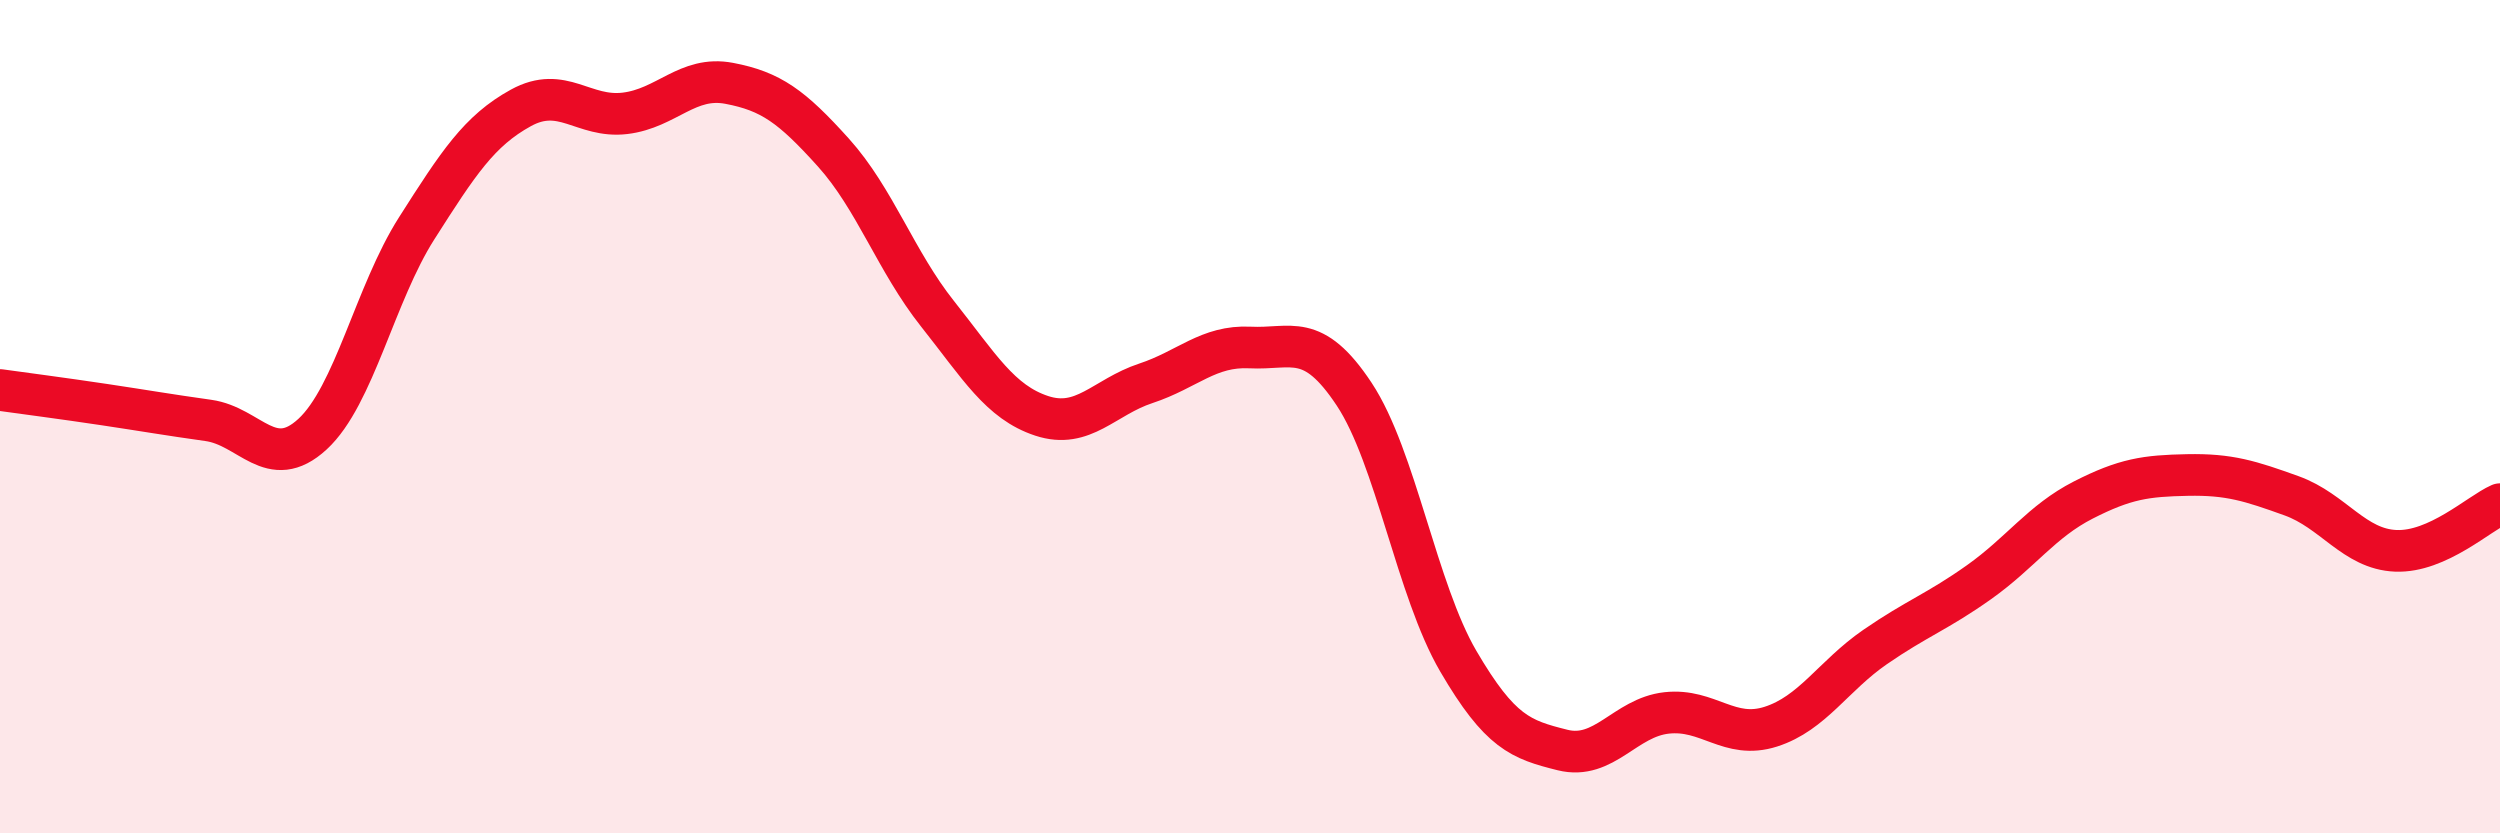
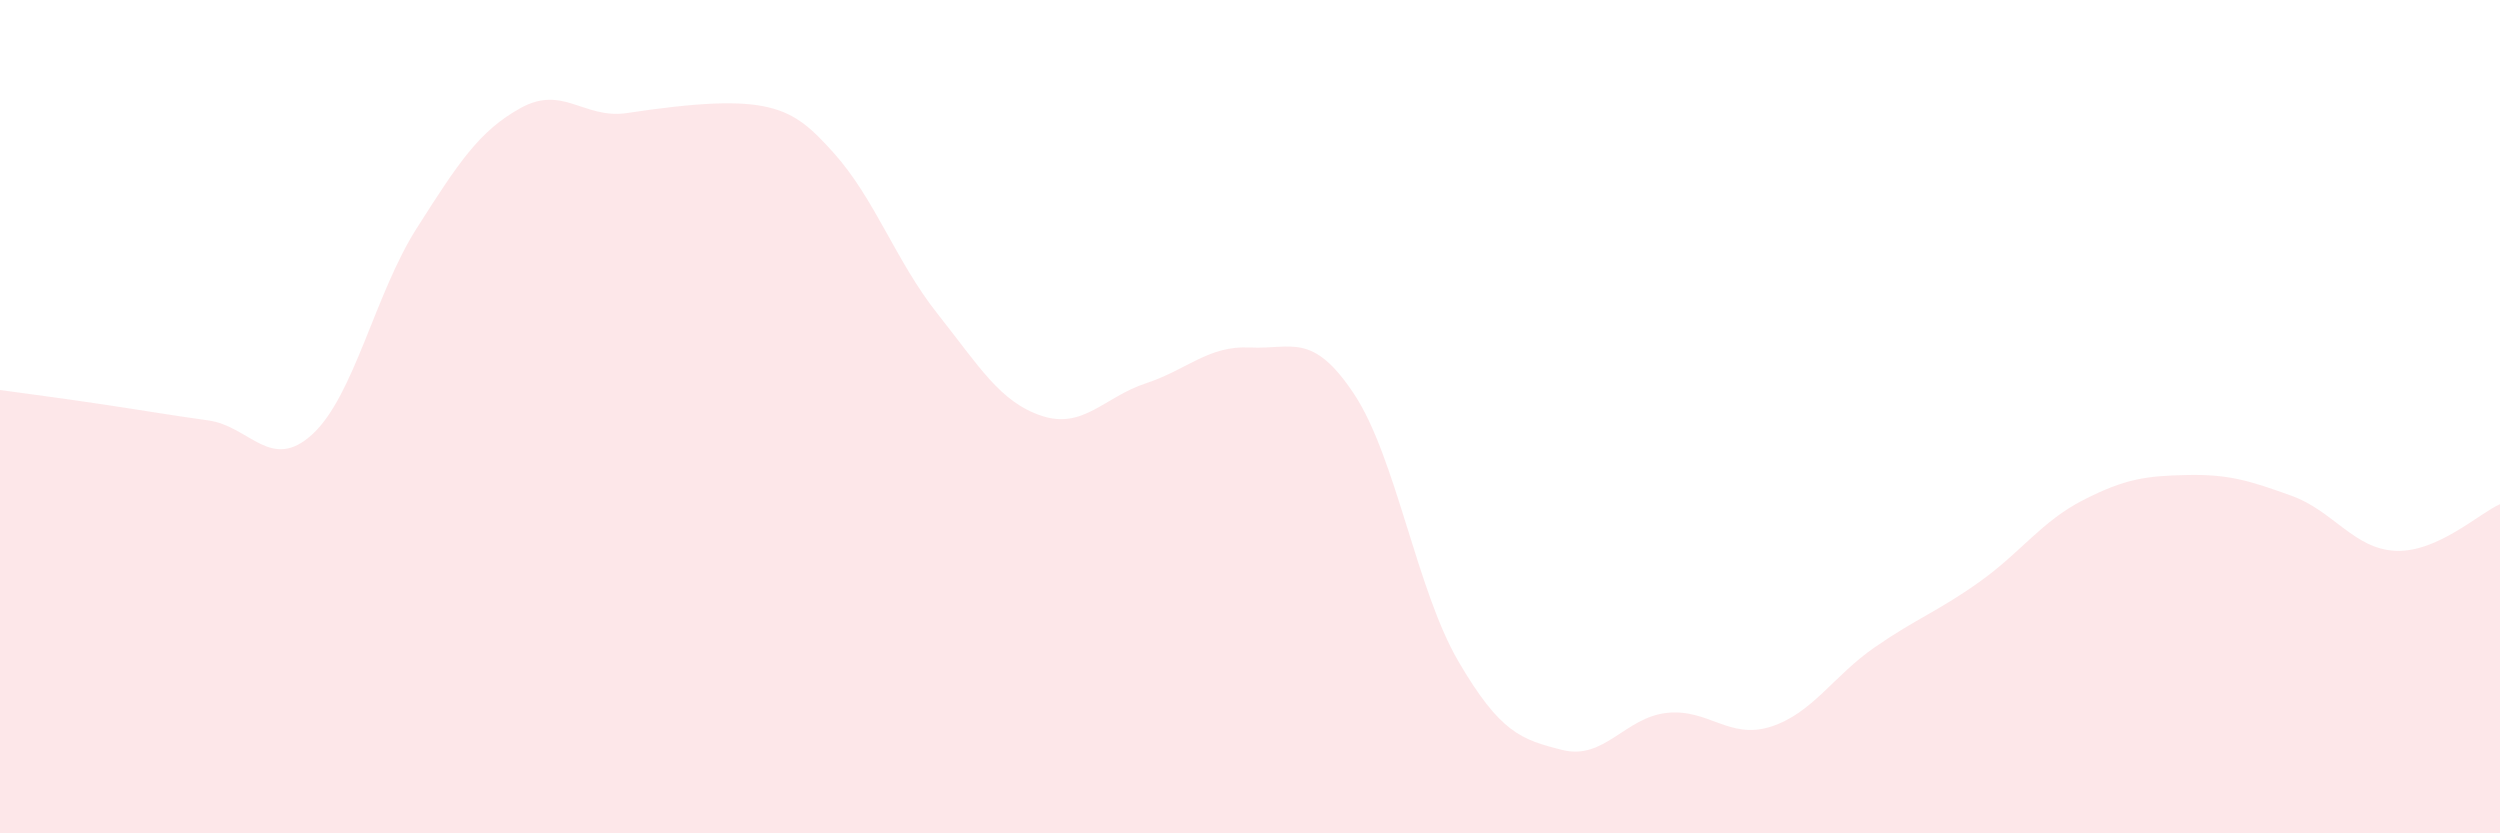
<svg xmlns="http://www.w3.org/2000/svg" width="60" height="20" viewBox="0 0 60 20">
-   <path d="M 0,9.36 C 0.5,9.43 1.5,9.56 2.5,9.71 C 3.5,9.86 4,9.95 5,10.09 C 6,10.23 6.5,11.34 7.5,10.42 C 8.5,9.5 9,7.05 10,5.48 C 11,3.91 11.5,3.14 12.5,2.59 C 13.5,2.04 14,2.84 15,2.72 C 16,2.6 16.5,1.81 17.5,2 C 18.5,2.19 19,2.55 20,3.66 C 21,4.77 21.5,6.27 22.5,7.53 C 23.5,8.79 24,9.65 25,9.98 C 26,10.31 26.5,9.53 27.5,9.2 C 28.5,8.87 29,8.29 30,8.34 C 31,8.39 31.5,7.95 32.5,9.46 C 33.5,10.97 34,14.16 35,15.87 C 36,17.58 36.5,17.75 37.5,18 C 38.5,18.25 39,17.22 40,17.11 C 41,17 41.5,17.76 42.5,17.44 C 43.5,17.12 44,16.22 45,15.53 C 46,14.84 46.5,14.68 47.5,13.97 C 48.5,13.26 49,12.51 50,12 C 51,11.49 51.5,11.42 52.5,11.4 C 53.5,11.38 54,11.54 55,11.9 C 56,12.26 56.5,13.18 57.5,13.22 C 58.5,13.26 59.5,12.32 60,12.1L60 20L0 20Z" fill="#EB0A25" opacity="0.1" stroke-linecap="round" stroke-linejoin="round" />
-   <path d="M 0,9.36 C 0.5,9.43 1.5,9.56 2.5,9.71 C 3.5,9.86 4,9.95 5,10.09 C 6,10.23 6.5,11.34 7.5,10.42 C 8.5,9.5 9,7.05 10,5.48 C 11,3.91 11.5,3.14 12.5,2.59 C 13.5,2.04 14,2.84 15,2.72 C 16,2.6 16.5,1.81 17.5,2 C 18.5,2.19 19,2.55 20,3.66 C 21,4.77 21.5,6.27 22.5,7.53 C 23.5,8.79 24,9.65 25,9.98 C 26,10.31 26.5,9.53 27.5,9.2 C 28.5,8.87 29,8.29 30,8.34 C 31,8.39 31.5,7.95 32.5,9.46 C 33.5,10.97 34,14.16 35,15.87 C 36,17.58 36.5,17.75 37.5,18 C 38.5,18.25 39,17.22 40,17.11 C 41,17 41.5,17.76 42.5,17.44 C 43.5,17.12 44,16.22 45,15.53 C 46,14.84 46.5,14.68 47.5,13.97 C 48.5,13.26 49,12.51 50,12 C 51,11.49 51.5,11.42 52.5,11.4 C 53.5,11.38 54,11.54 55,11.9 C 56,12.26 56.5,13.18 57.5,13.22 C 58.5,13.26 59.5,12.32 60,12.1" stroke="#EB0A25" stroke-width="1" fill="none" stroke-linecap="round" stroke-linejoin="round" />
+   <path d="M 0,9.36 C 0.5,9.43 1.5,9.56 2.5,9.71 C 3.5,9.86 4,9.95 5,10.09 C 6,10.23 6.5,11.34 7.5,10.42 C 8.5,9.5 9,7.05 10,5.48 C 11,3.91 11.5,3.14 12.5,2.59 C 13.5,2.04 14,2.84 15,2.72 C 18.5,2.19 19,2.55 20,3.66 C 21,4.77 21.5,6.27 22.5,7.53 C 23.5,8.79 24,9.65 25,9.98 C 26,10.31 26.5,9.53 27.5,9.2 C 28.5,8.87 29,8.29 30,8.34 C 31,8.39 31.5,7.95 32.5,9.46 C 33.5,10.97 34,14.16 35,15.87 C 36,17.58 36.5,17.75 37.5,18 C 38.5,18.25 39,17.22 40,17.11 C 41,17 41.5,17.76 42.5,17.44 C 43.5,17.12 44,16.22 45,15.53 C 46,14.84 46.5,14.68 47.5,13.97 C 48.5,13.26 49,12.51 50,12 C 51,11.49 51.5,11.42 52.5,11.4 C 53.5,11.38 54,11.54 55,11.9 C 56,12.26 56.5,13.18 57.5,13.22 C 58.5,13.26 59.5,12.32 60,12.1L60 20L0 20Z" fill="#EB0A25" opacity="0.1" stroke-linecap="round" stroke-linejoin="round" />
</svg>